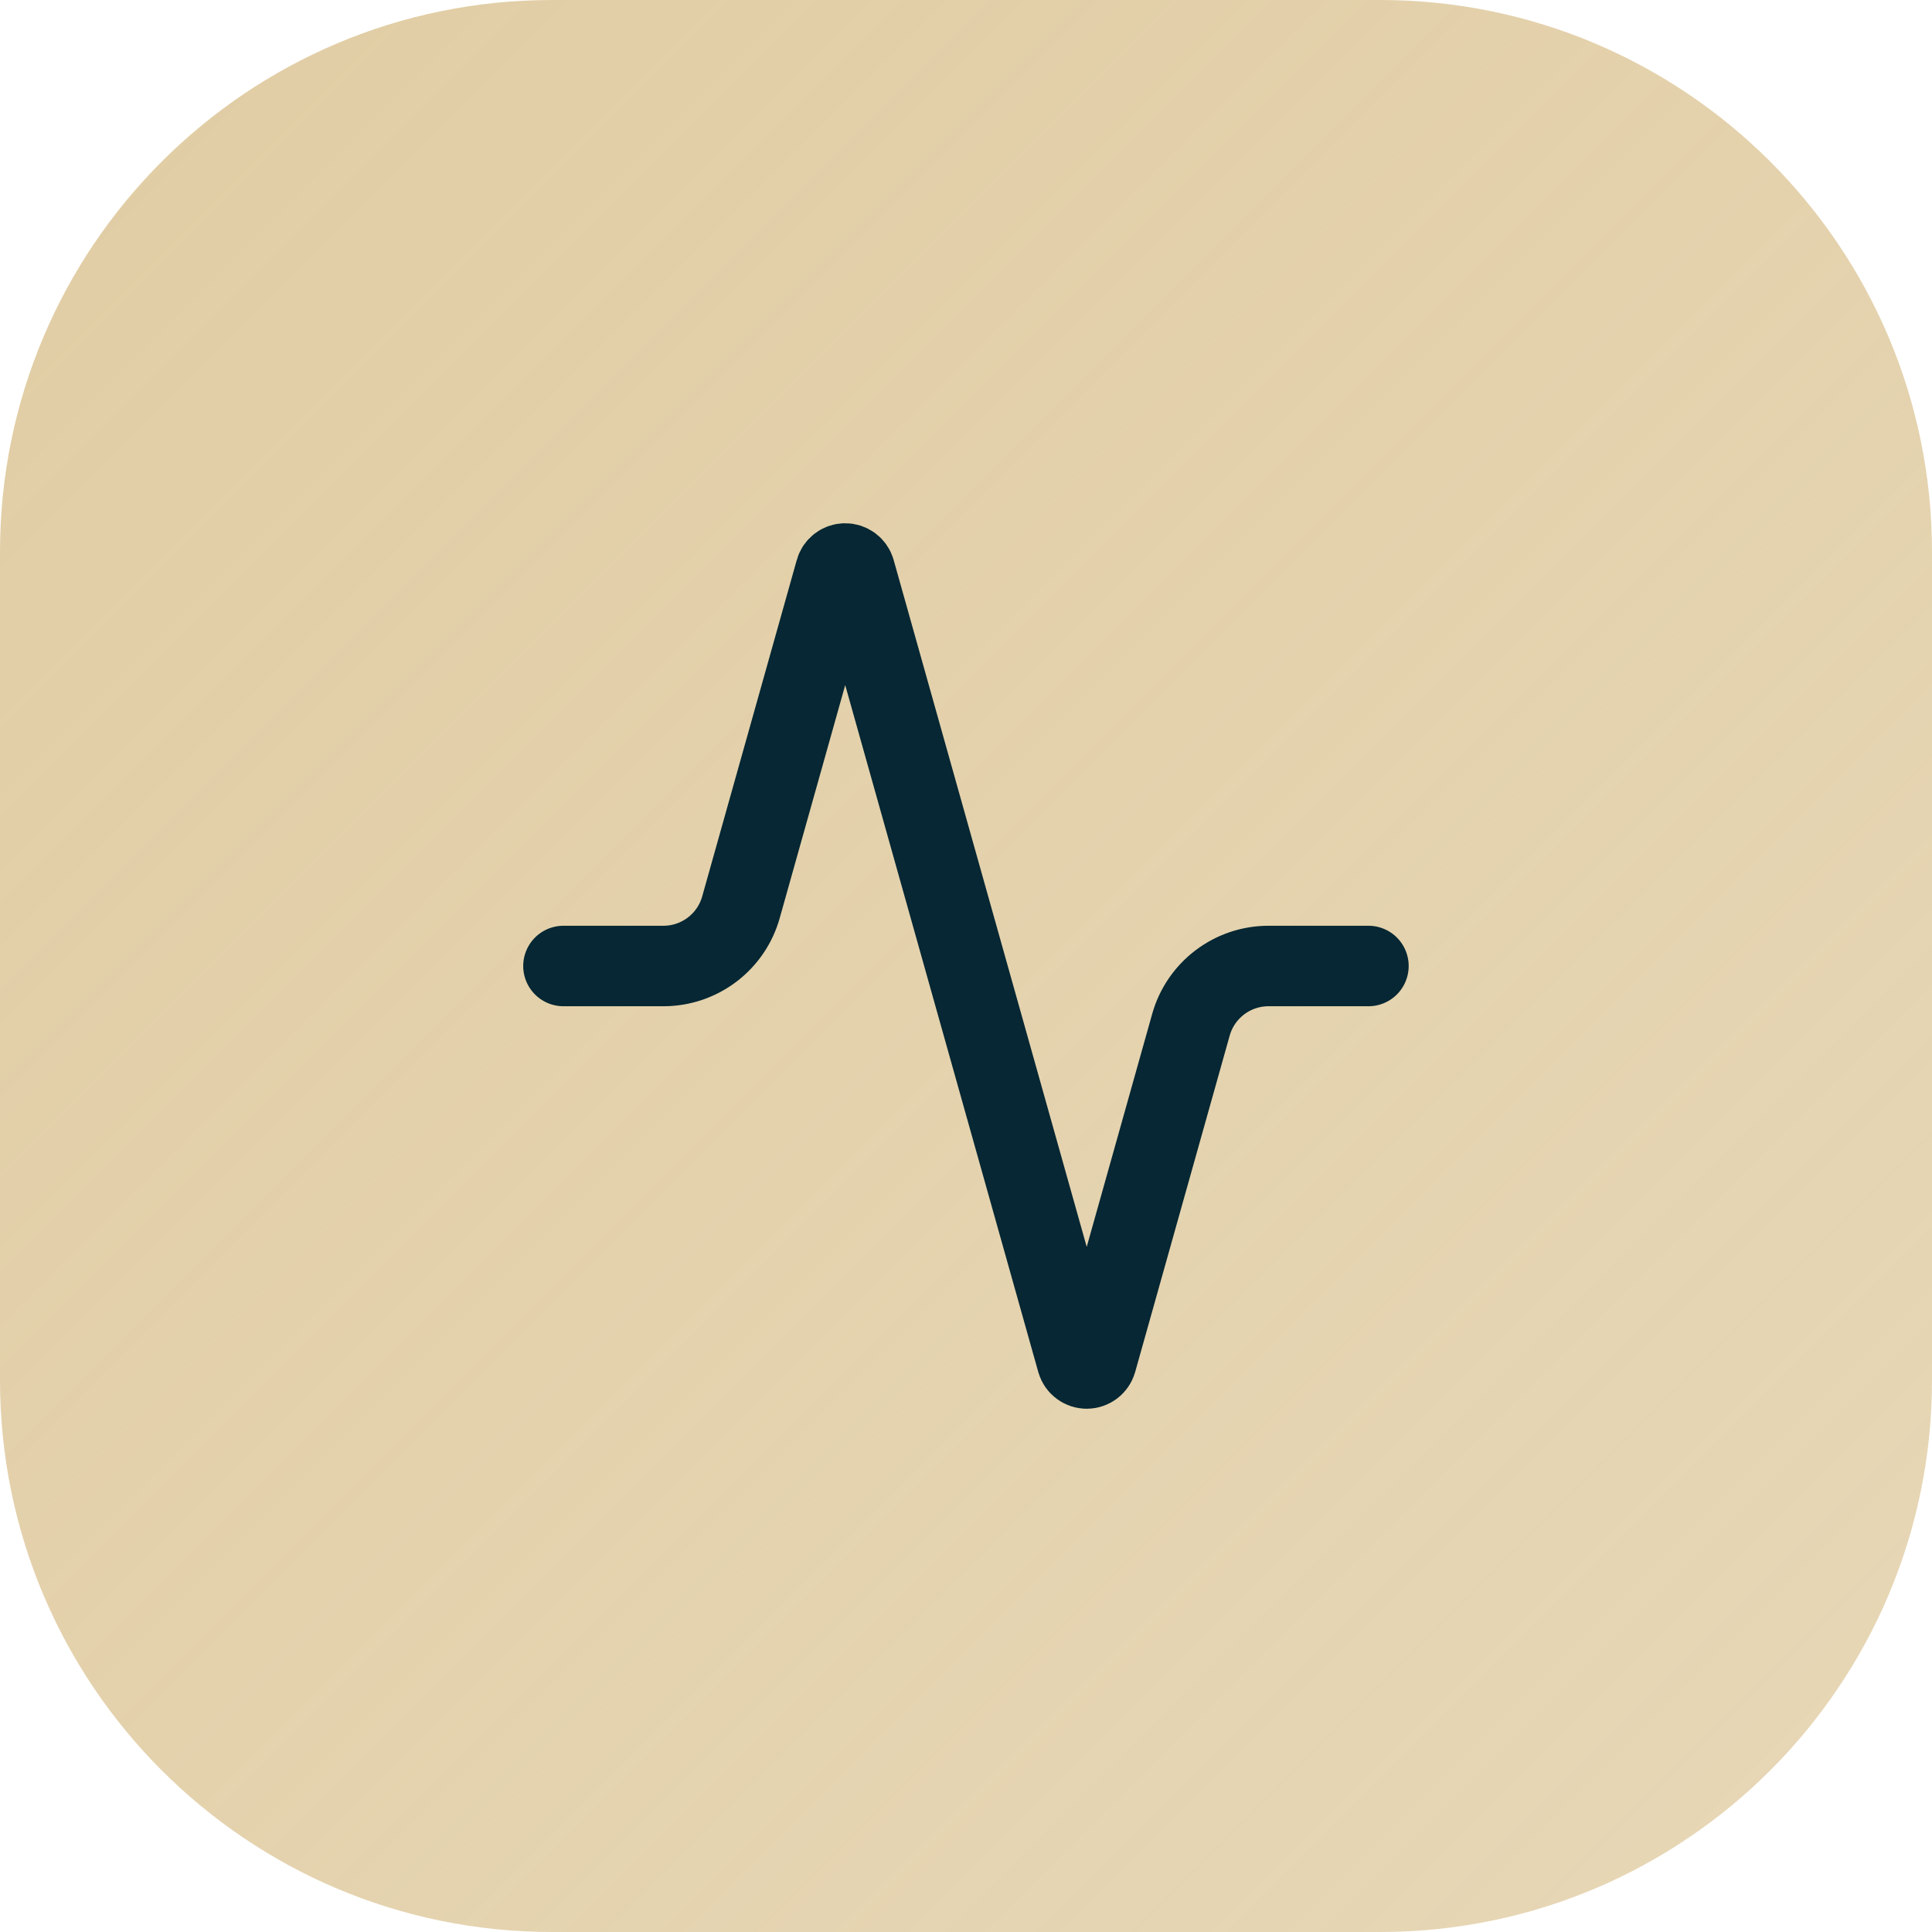
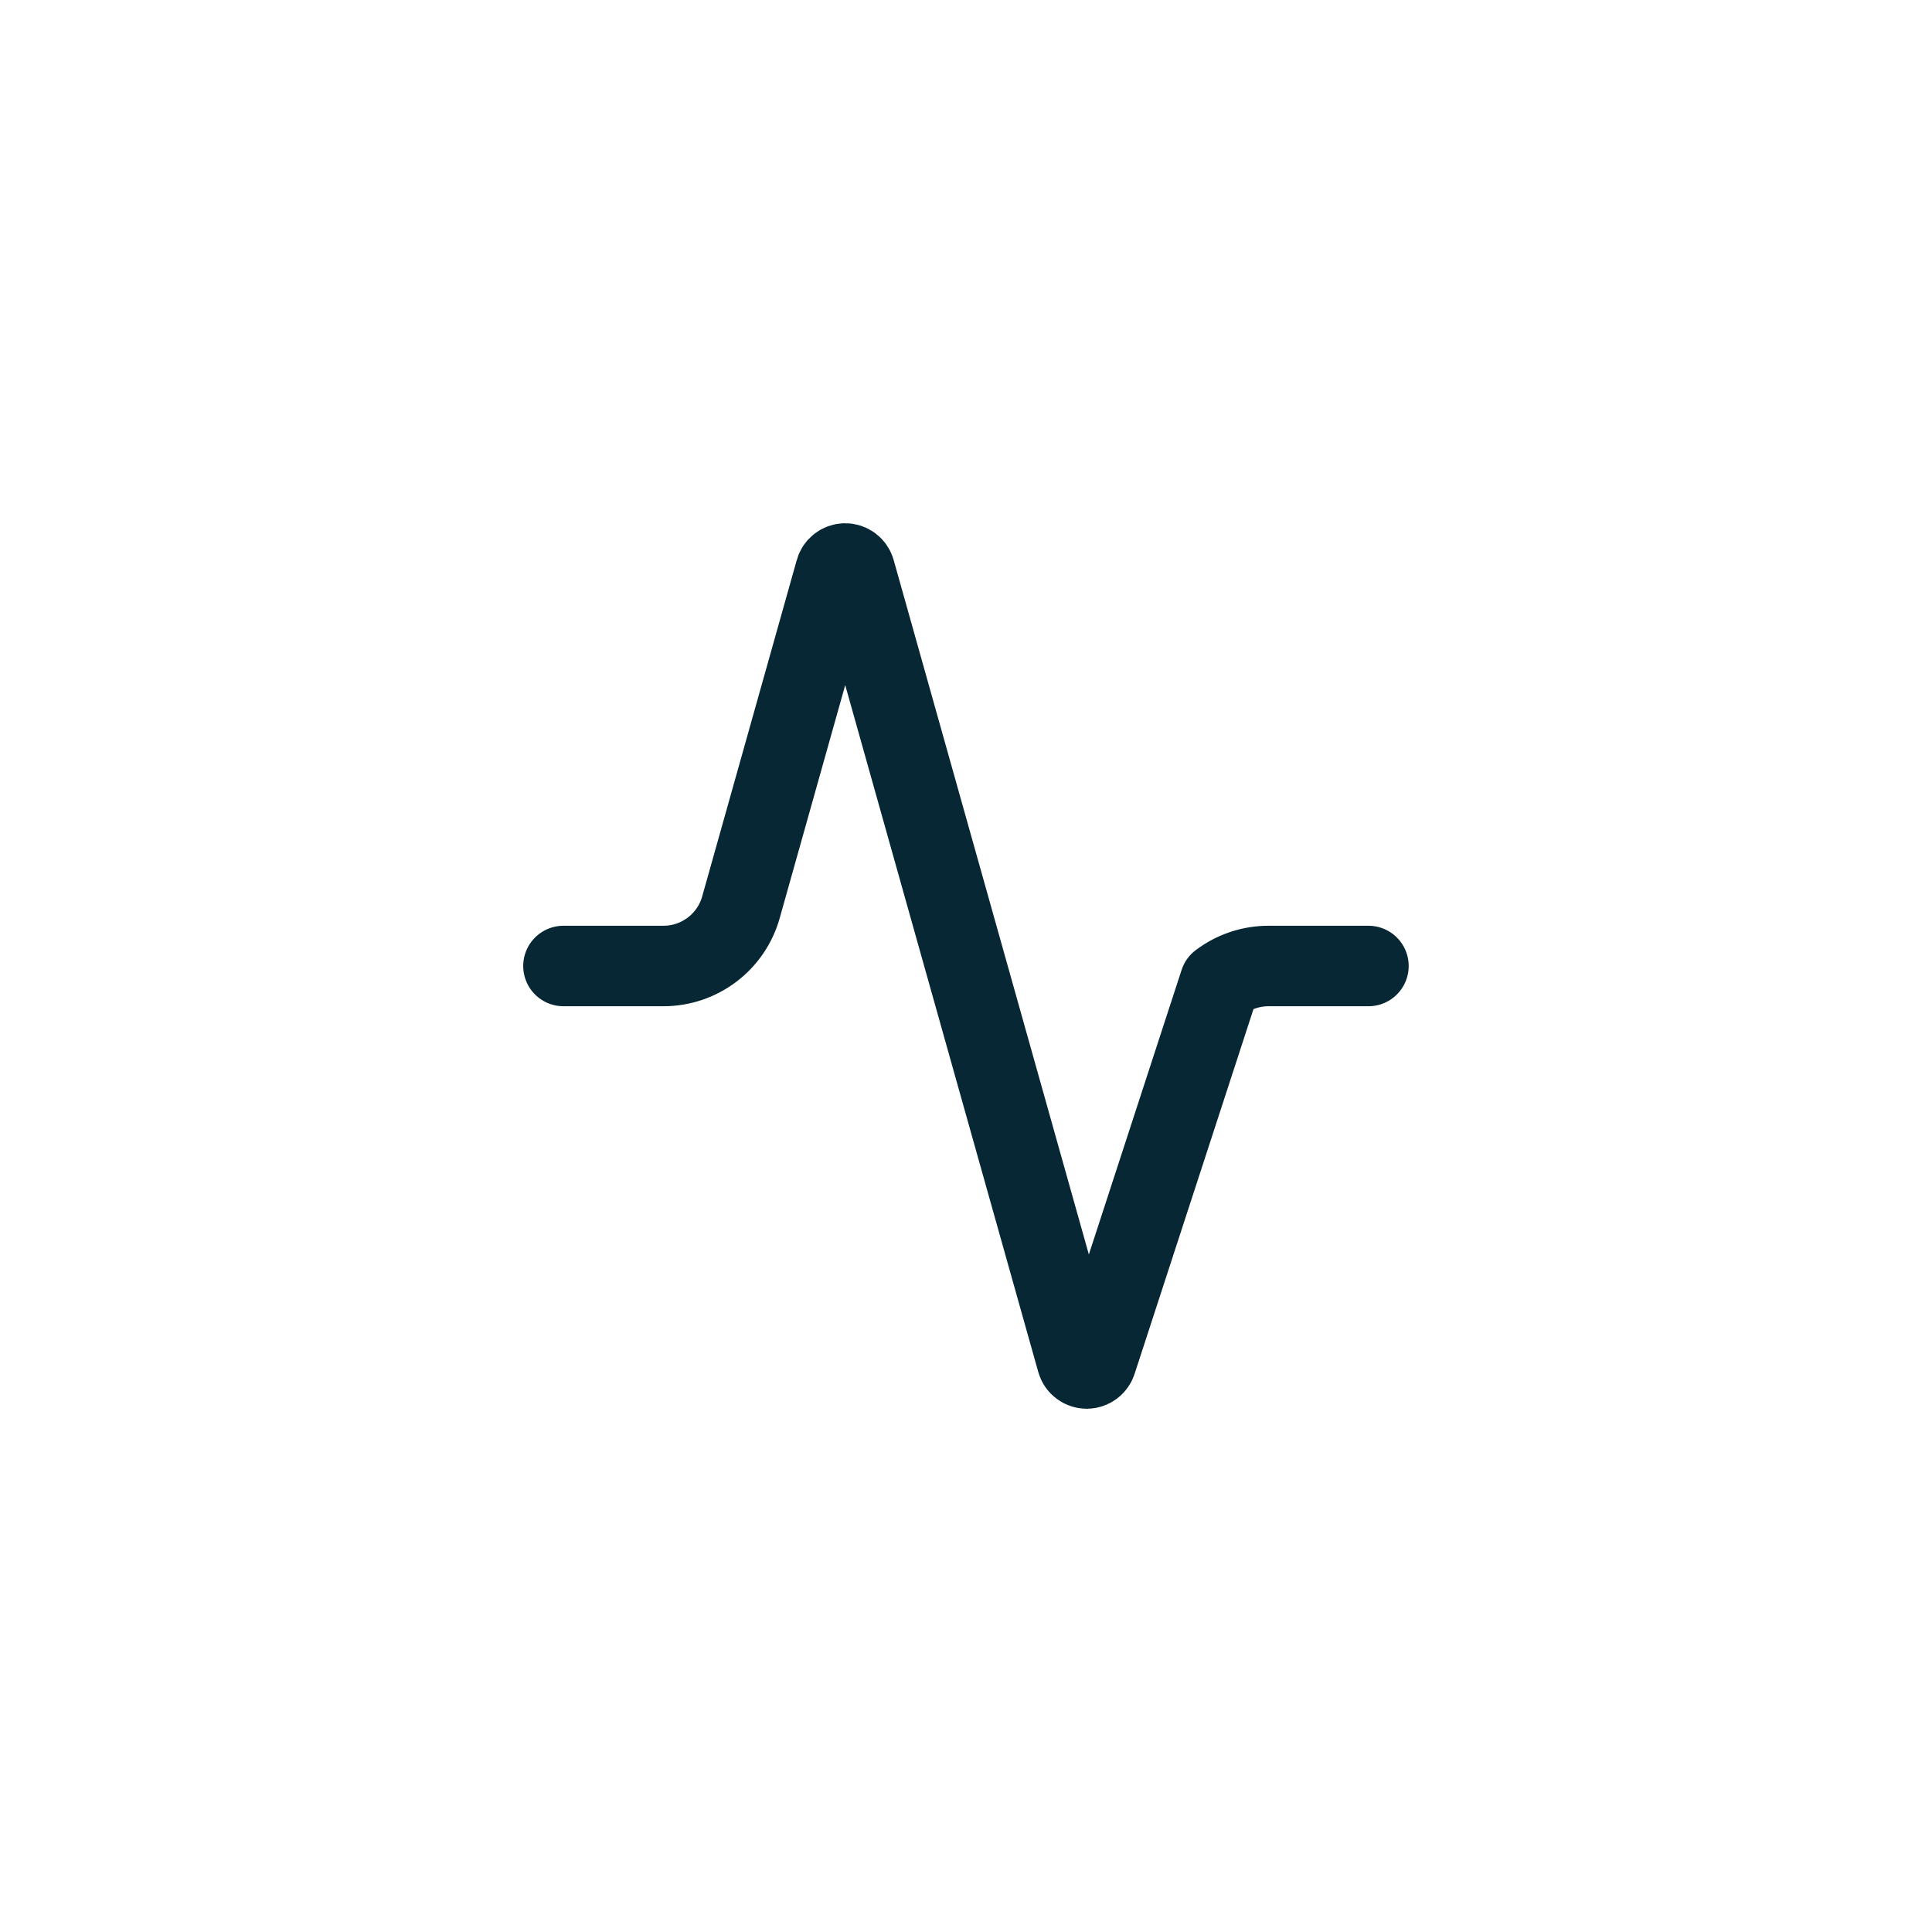
<svg xmlns="http://www.w3.org/2000/svg" width="56" height="56" viewBox="0 0 56 56" fill="none">
-   <path d="M0 16C0 7.163 7.163 0 16 0H40C48.837 0 56 7.163 56 16V40C56 48.837 48.837 56 40 56H16C7.163 56 0 48.837 0 40V16Z" fill="url(#paint0_linear_1087_169)" />
-   <path d="M39.665 28H36.772C36.262 27.999 35.766 28.165 35.359 28.473C34.953 28.78 34.658 29.212 34.52 29.703L31.779 39.457C31.761 39.517 31.724 39.571 31.674 39.608C31.623 39.646 31.562 39.667 31.499 39.667C31.436 39.667 31.374 39.646 31.324 39.608C31.273 39.571 31.236 39.517 31.219 39.457L24.779 16.543C24.761 16.483 24.724 16.43 24.674 16.392C24.623 16.354 24.562 16.333 24.499 16.333C24.436 16.333 24.374 16.354 24.324 16.392C24.273 16.43 24.236 16.483 24.219 16.543L21.477 26.297C21.34 26.786 21.047 27.217 20.643 27.524C20.238 27.831 19.745 27.999 19.237 28H16.332" stroke="#062733" stroke-width="2.333" stroke-linecap="round" stroke-linejoin="round" />
+   <path d="M39.665 28H36.772C36.262 27.999 35.766 28.165 35.359 28.473L31.779 39.457C31.761 39.517 31.724 39.571 31.674 39.608C31.623 39.646 31.562 39.667 31.499 39.667C31.436 39.667 31.374 39.646 31.324 39.608C31.273 39.571 31.236 39.517 31.219 39.457L24.779 16.543C24.761 16.483 24.724 16.43 24.674 16.392C24.623 16.354 24.562 16.333 24.499 16.333C24.436 16.333 24.374 16.354 24.324 16.392C24.273 16.43 24.236 16.483 24.219 16.543L21.477 26.297C21.34 26.786 21.047 27.217 20.643 27.524C20.238 27.831 19.745 27.999 19.237 28H16.332" stroke="#062733" stroke-width="2.333" stroke-linecap="round" stroke-linejoin="round" />
  <defs>
    <linearGradient id="paint0_linear_1087_169" x1="0" y1="0" x2="56" y2="56" gradientUnits="userSpaceOnUse">
      <stop stop-color="#E1CDA4" />
      <stop offset="1" stop-color="#E1CDA4" stop-opacity="0.8" />
    </linearGradient>
  </defs>
</svg>